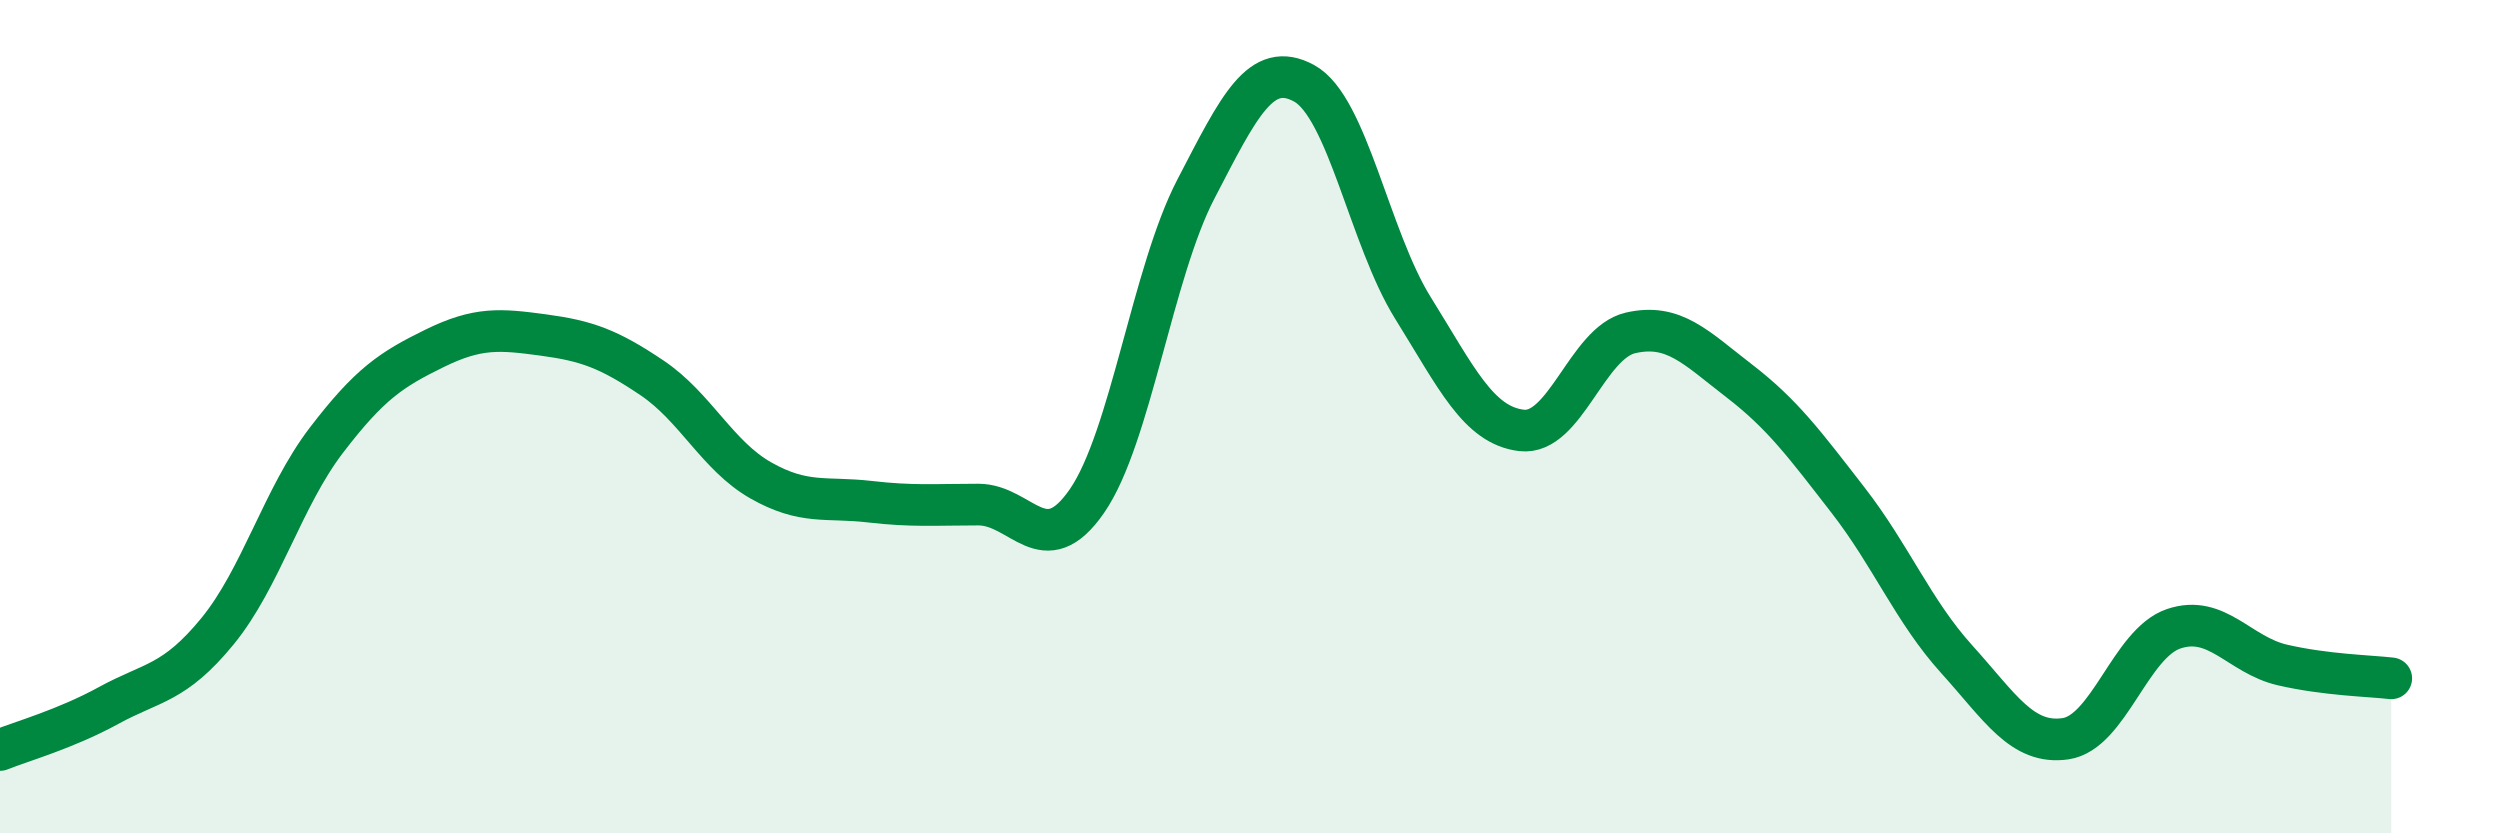
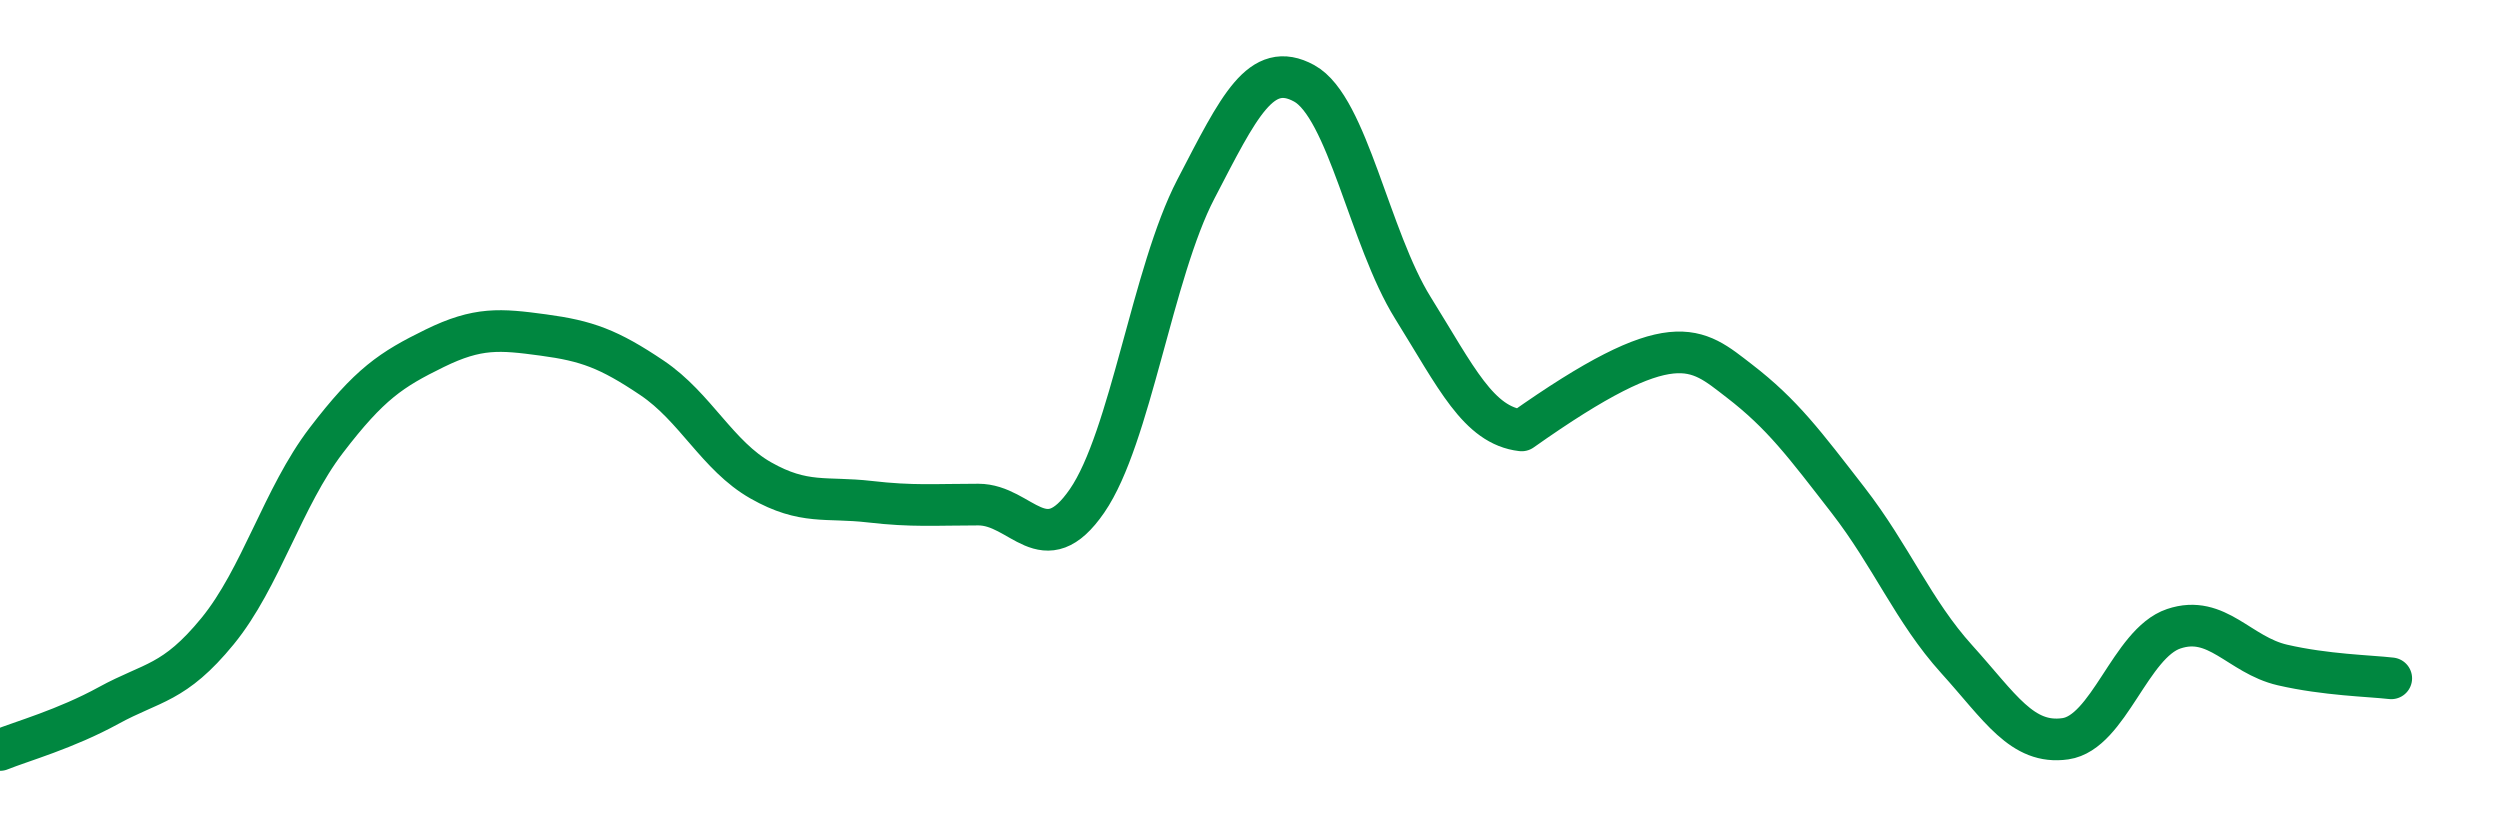
<svg xmlns="http://www.w3.org/2000/svg" width="60" height="20" viewBox="0 0 60 20">
-   <path d="M 0,18 C 0.52,17.79 1.57,17.5 2.61,16.93 C 3.65,16.36 4.18,16.42 5.22,15.15 C 6.26,13.88 6.79,11.93 7.83,10.57 C 8.87,9.21 9.39,8.87 10.43,8.36 C 11.47,7.85 12,7.9 13.04,8.04 C 14.08,8.18 14.61,8.37 15.65,9.07 C 16.69,9.77 17.22,10.94 18.26,11.53 C 19.3,12.12 19.83,11.92 20.87,12.04 C 21.91,12.16 22.44,12.11 23.48,12.11 C 24.52,12.11 25.05,13.53 26.09,12.02 C 27.13,10.51 27.66,6.54 28.7,4.54 C 29.74,2.54 30.26,1.43 31.3,2 C 32.34,2.57 32.87,5.72 33.91,7.39 C 34.95,9.06 35.48,10.21 36.52,10.33 C 37.56,10.45 38.09,8.23 39.13,7.99 C 40.17,7.75 40.7,8.34 41.74,9.14 C 42.78,9.94 43.31,10.66 44.35,12 C 45.39,13.34 45.92,14.67 46.96,15.82 C 48,16.97 48.53,17.88 49.57,17.73 C 50.61,17.58 51.13,15.44 52.17,15.09 C 53.21,14.74 53.74,15.72 54.78,15.96 C 55.82,16.2 56.87,16.22 57.39,16.28L57.39 20L0 20Z" fill="#008740" opacity="0.1" stroke-linecap="round" stroke-linejoin="round" />
-   <path d="M 0,18 C 0.52,17.79 1.57,17.5 2.61,16.93 C 3.65,16.36 4.18,16.42 5.22,15.15 C 6.26,13.88 6.79,11.93 7.83,10.57 C 8.87,9.21 9.39,8.87 10.43,8.36 C 11.47,7.85 12,7.9 13.04,8.04 C 14.08,8.18 14.61,8.37 15.65,9.07 C 16.69,9.77 17.22,10.94 18.26,11.53 C 19.3,12.12 19.83,11.92 20.87,12.04 C 21.91,12.16 22.44,12.11 23.48,12.11 C 24.52,12.11 25.05,13.53 26.09,12.02 C 27.13,10.51 27.66,6.54 28.7,4.54 C 29.74,2.54 30.26,1.43 31.3,2 C 32.34,2.57 32.87,5.72 33.91,7.39 C 34.95,9.06 35.48,10.21 36.52,10.33 C 37.56,10.45 38.09,8.23 39.13,7.99 C 40.17,7.75 40.7,8.34 41.74,9.14 C 42.78,9.94 43.31,10.66 44.35,12 C 45.39,13.34 45.92,14.67 46.96,15.82 C 48,16.97 48.53,17.88 49.57,17.73 C 50.61,17.58 51.13,15.44 52.17,15.09 C 53.21,14.74 53.74,15.72 54.78,15.96 C 55.82,16.2 56.87,16.22 57.39,16.28" stroke="#008740" stroke-width="1" fill="none" stroke-linecap="round" stroke-linejoin="round" />
+   <path d="M 0,18 C 0.52,17.79 1.57,17.5 2.61,16.93 C 3.65,16.36 4.18,16.42 5.22,15.15 C 6.26,13.88 6.79,11.93 7.83,10.57 C 8.87,9.21 9.39,8.87 10.43,8.36 C 11.47,7.85 12,7.9 13.04,8.04 C 14.08,8.18 14.61,8.37 15.65,9.07 C 16.69,9.77 17.22,10.94 18.26,11.53 C 19.3,12.12 19.83,11.92 20.87,12.04 C 21.91,12.16 22.44,12.11 23.48,12.11 C 24.52,12.11 25.05,13.53 26.09,12.02 C 27.13,10.51 27.66,6.54 28.7,4.54 C 29.74,2.54 30.26,1.43 31.3,2 C 32.34,2.57 32.87,5.72 33.91,7.39 C 34.95,9.06 35.48,10.21 36.52,10.33 C 40.17,7.75 40.7,8.34 41.74,9.14 C 42.78,9.94 43.31,10.66 44.35,12 C 45.39,13.34 45.92,14.67 46.96,15.82 C 48,16.97 48.53,17.88 49.57,17.73 C 50.61,17.58 51.13,15.44 52.17,15.09 C 53.21,14.74 53.74,15.72 54.78,15.96 C 55.82,16.2 56.87,16.22 57.39,16.28" stroke="#008740" stroke-width="1" fill="none" stroke-linecap="round" stroke-linejoin="round" />
</svg>